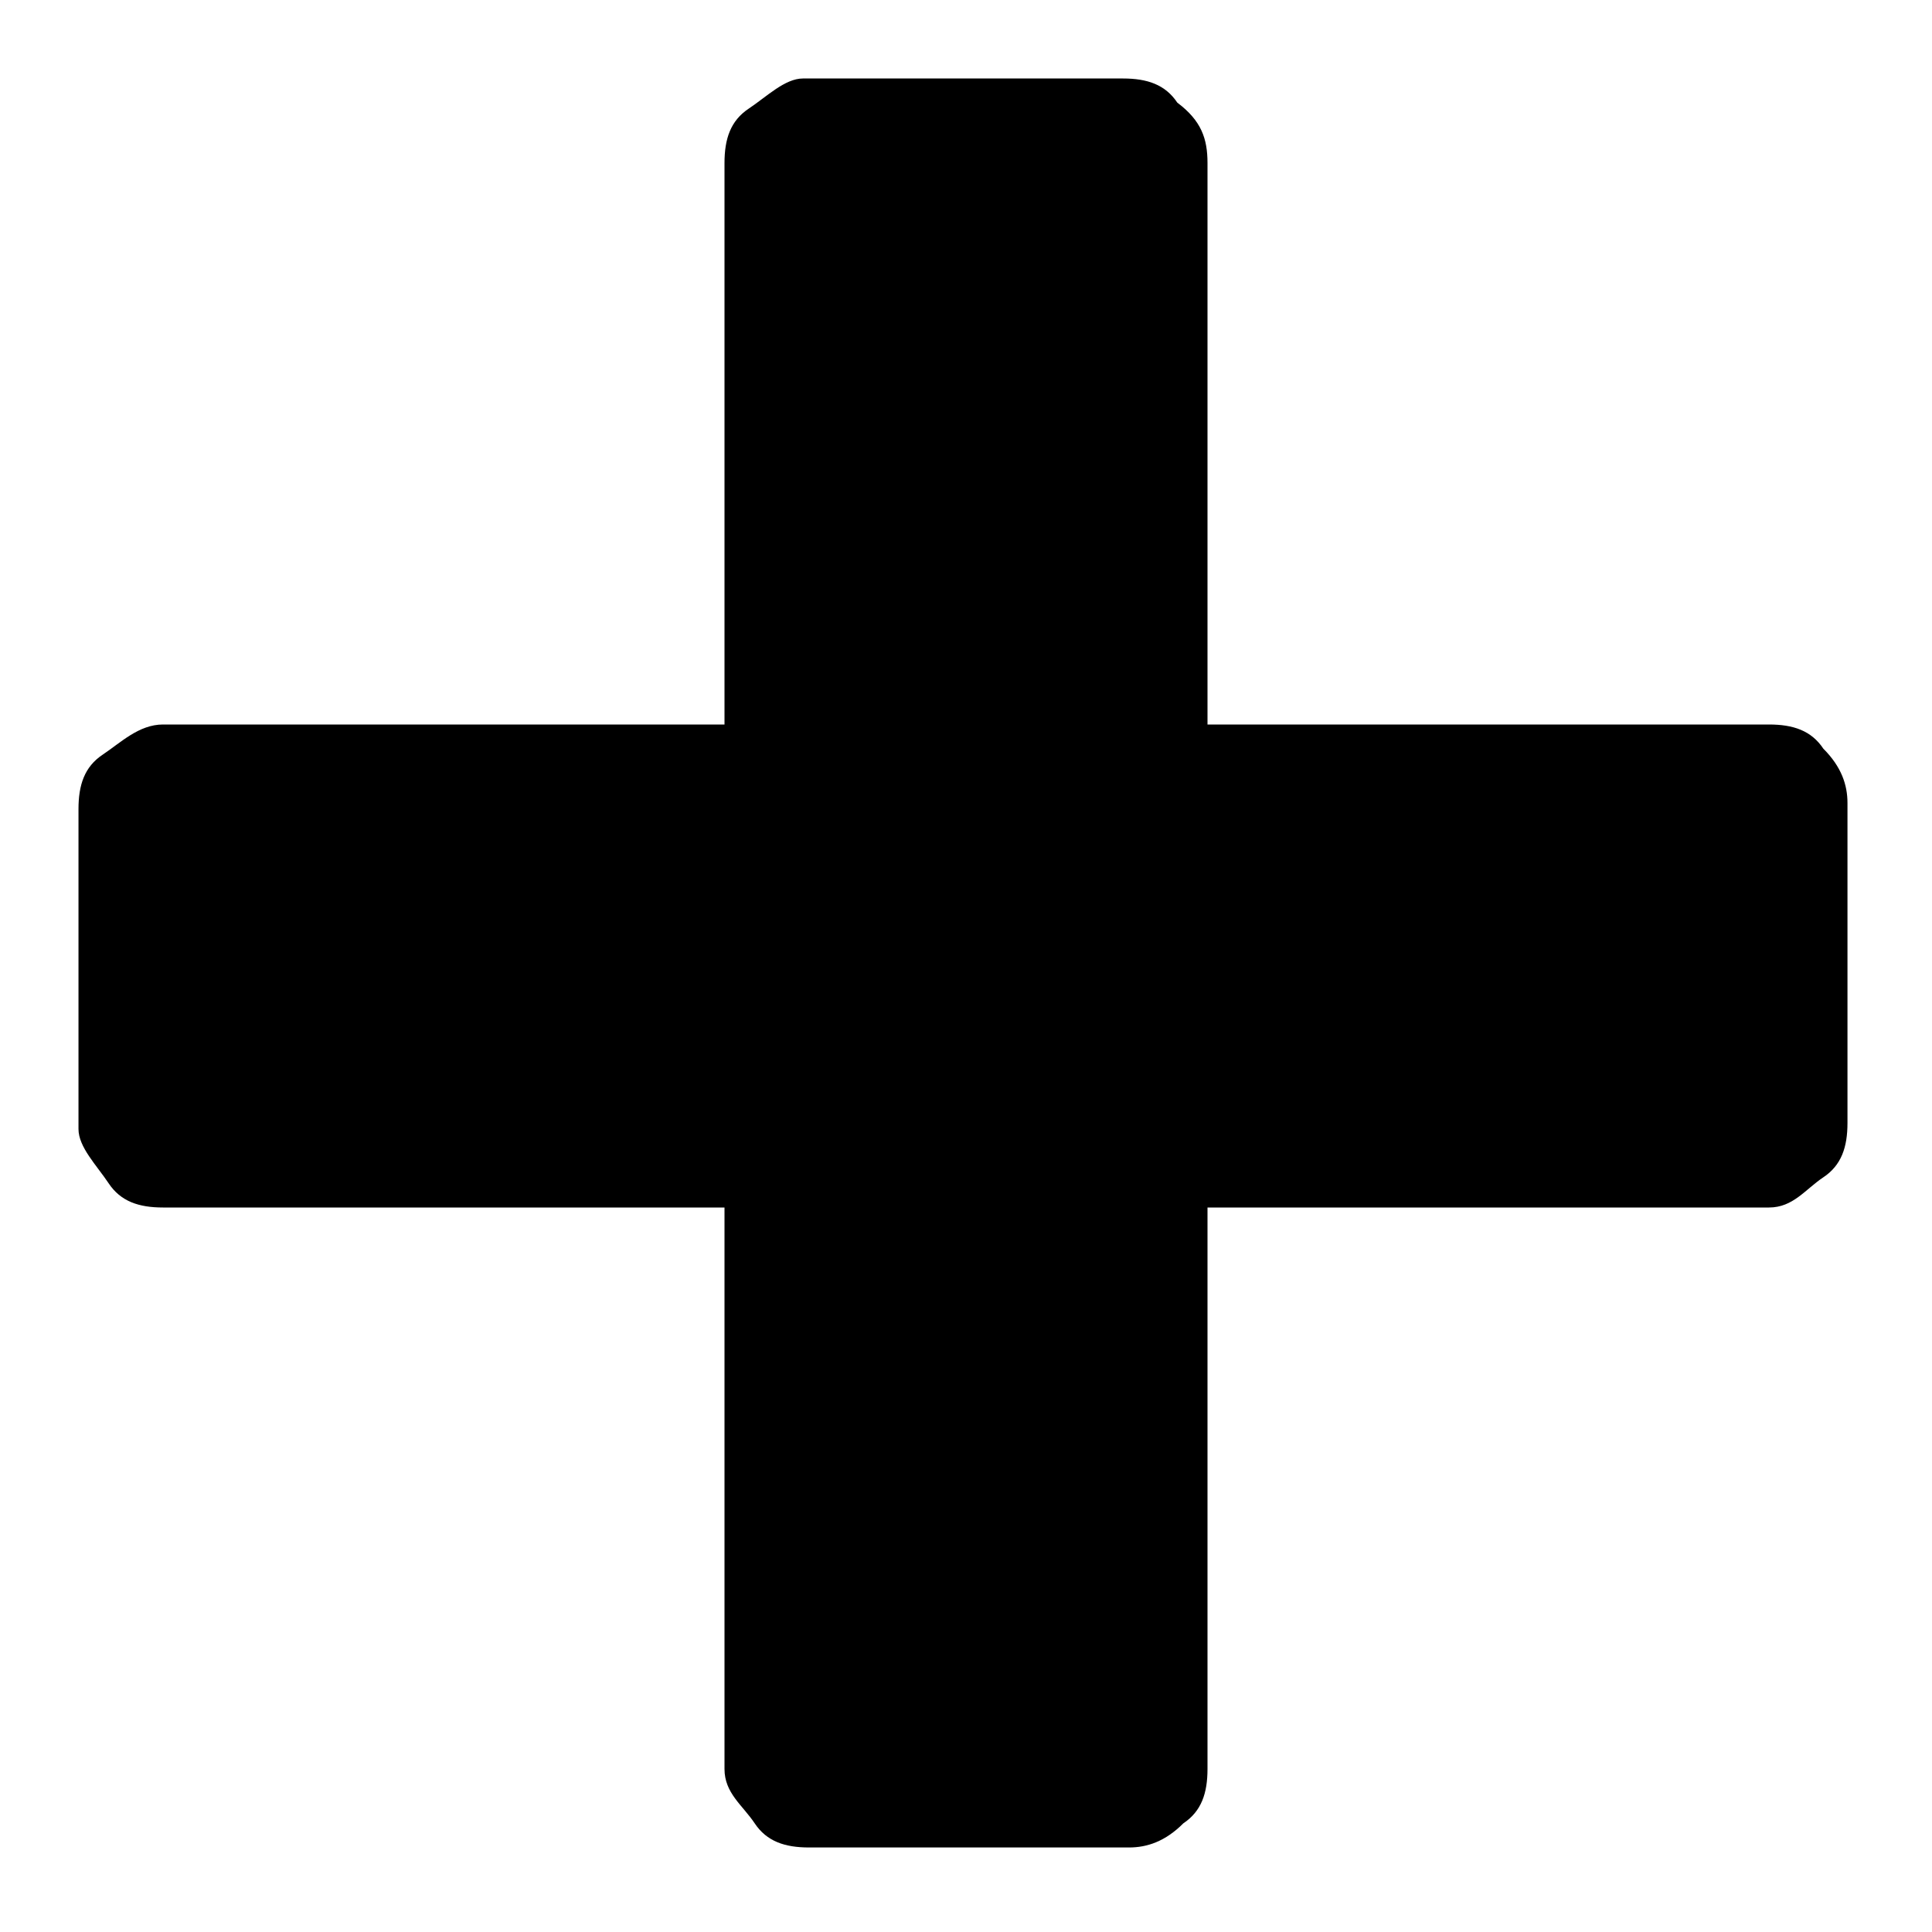
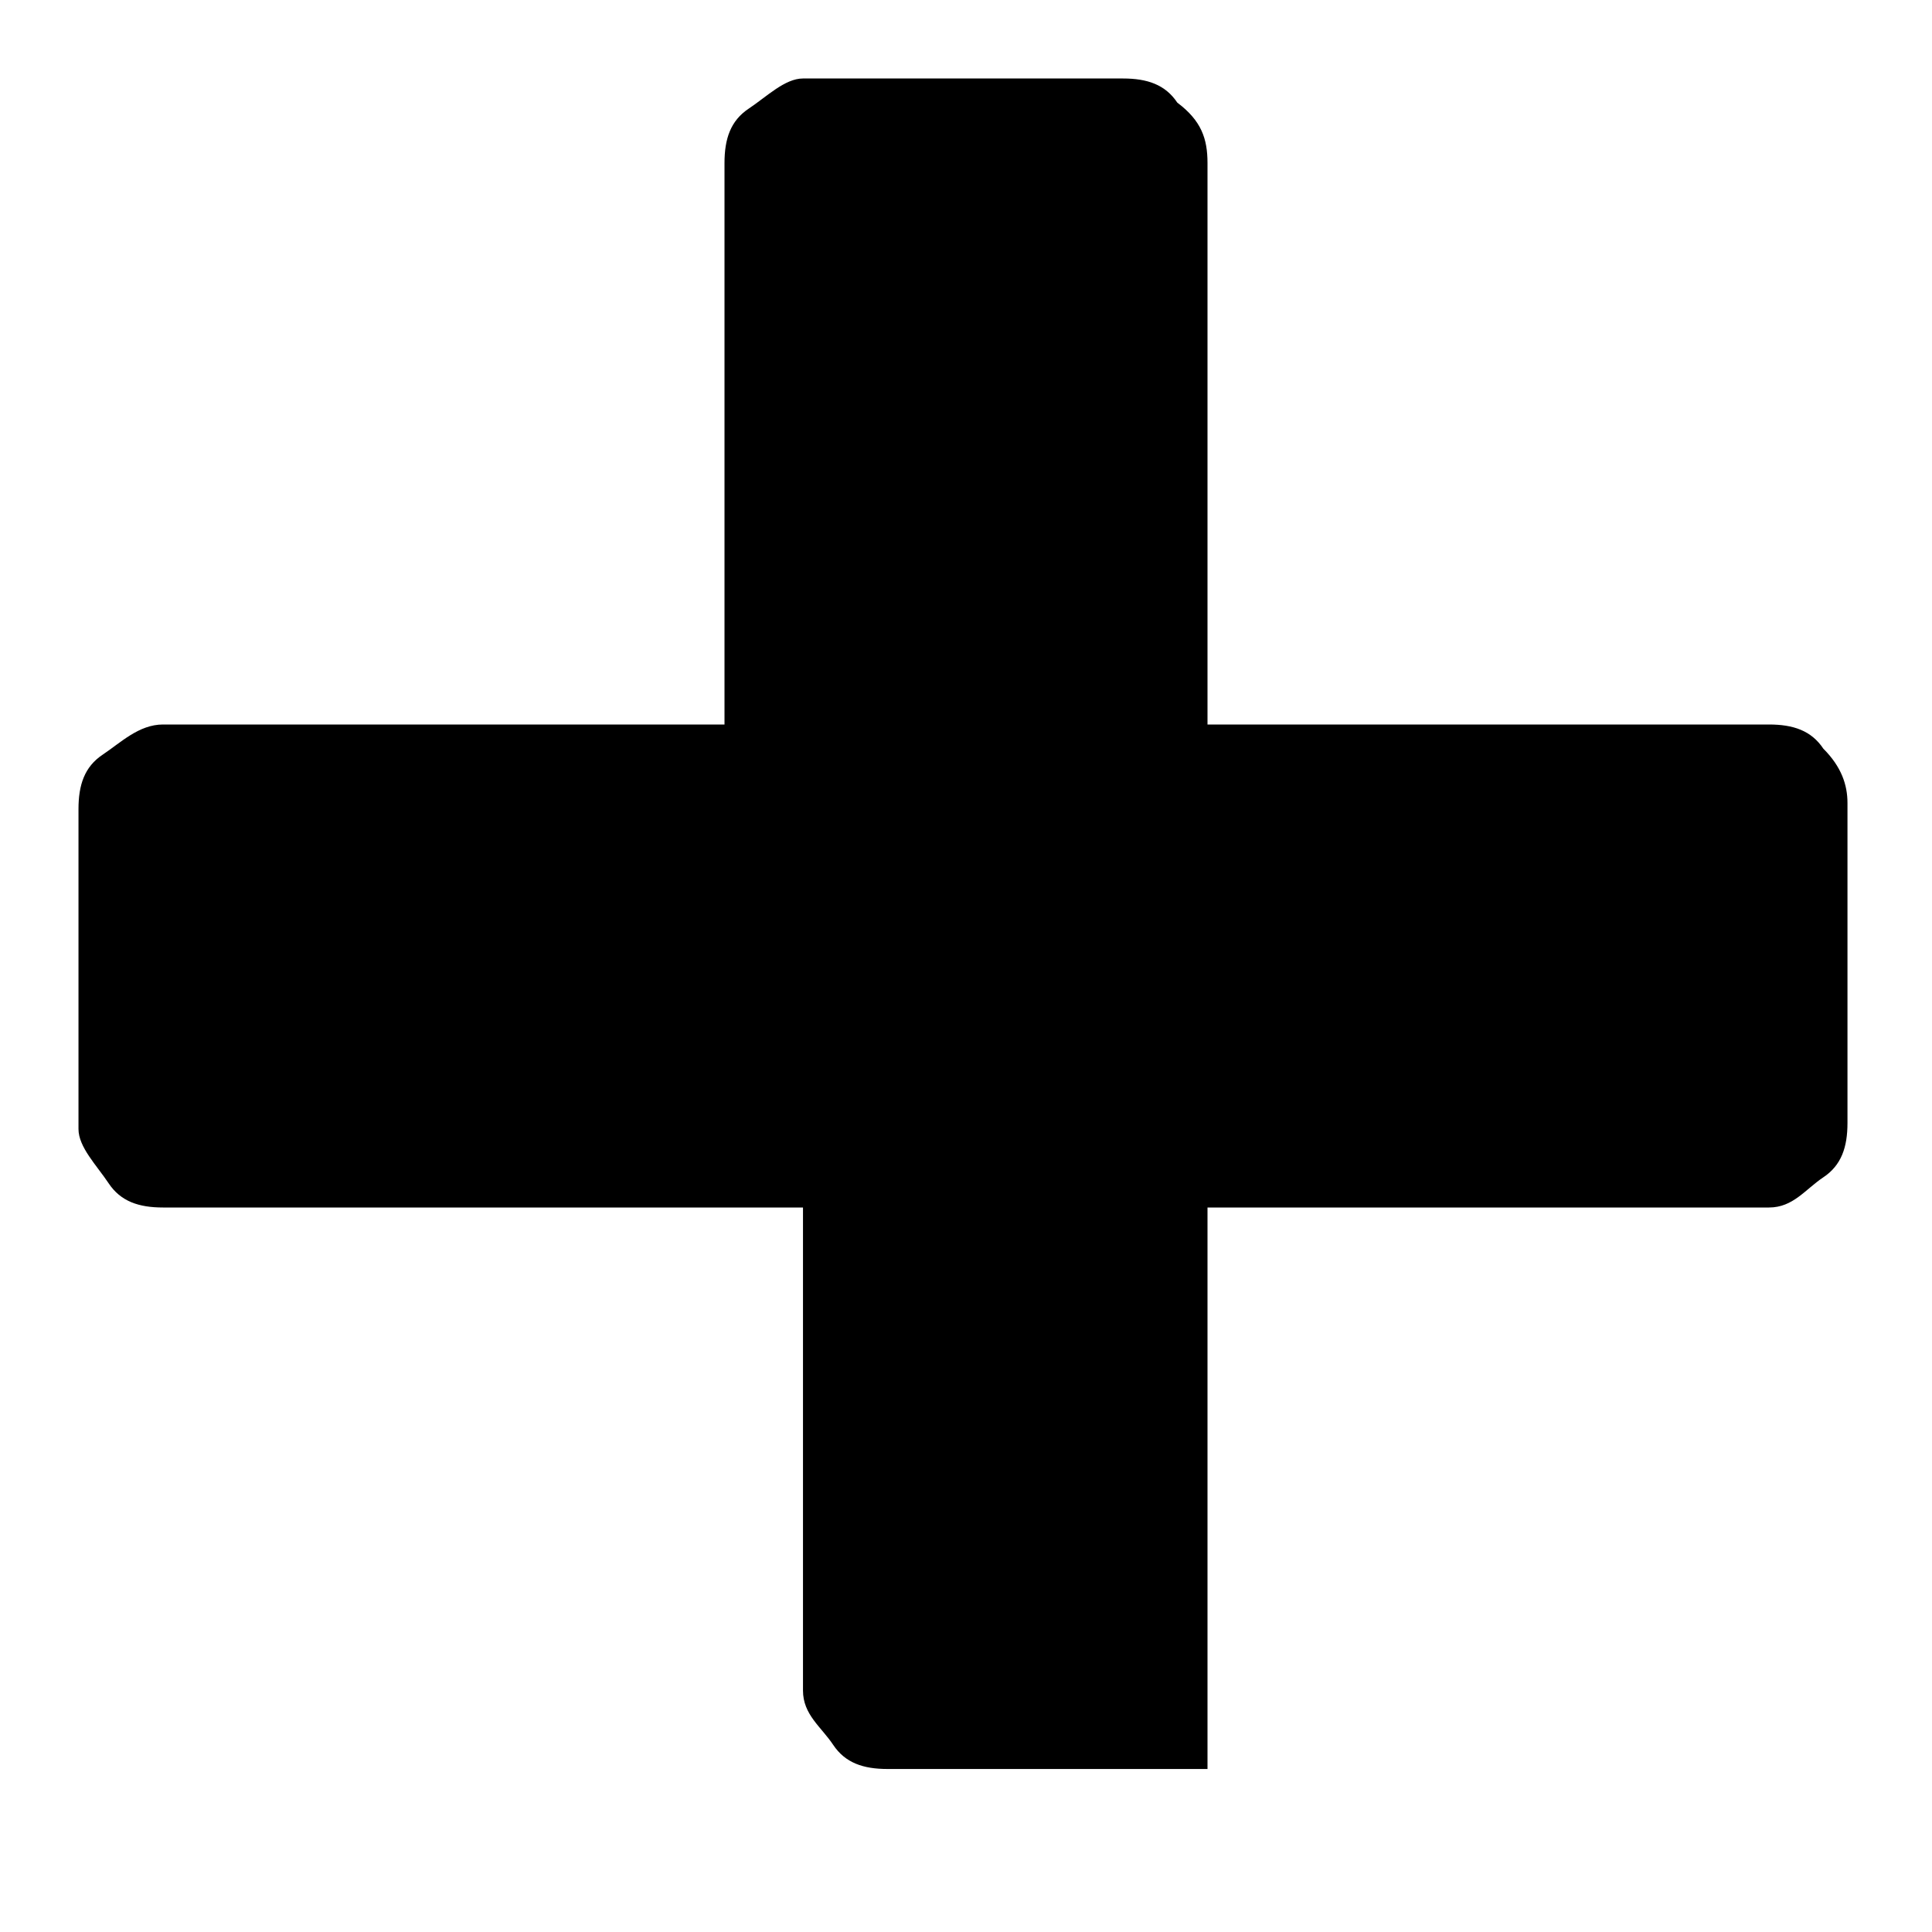
<svg xmlns="http://www.w3.org/2000/svg" fill="currentColor" width="32" height="32" viewBox="0 0 32 32">
-   <path d="M13.3 1.3h5.3c.4 0 .7.1.9.4.4.3.5.6.5 1V12h9.3c.4 0 .7.1.9.4.3.3.4.6.4.9v5.3c0 .4-.1.7-.4.9s-.5.5-.9.5H20v9.3c0 .4-.1.7-.4.9-.3.3-.6.4-.9.4h-5.3c-.4 0-.7-.1-.9-.4s-.5-.5-.5-.9V20H2.7c-.4 0-.7-.1-.9-.4s-.5-.6-.5-.9v-5.3c0-.4.1-.7.4-.9s.6-.5 1-.5H12V2.7c0-.4.1-.7.4-.9s.6-.5.9-.5z" />
+   <path d="M13.3 1.3h5.3c.4 0 .7.1.9.4.4.3.5.6.5 1V12h9.3c.4 0 .7.1.9.4.3.3.4.6.4.9v5.3c0 .4-.1.7-.4.9s-.5.5-.9.5H20v9.3h-5.3c-.4 0-.7-.1-.9-.4s-.5-.5-.5-.9V20H2.7c-.4 0-.7-.1-.9-.4s-.5-.6-.5-.9v-5.3c0-.4.1-.7.4-.9s.6-.5 1-.5H12V2.7c0-.4.1-.7.4-.9s.6-.5.9-.5z" />
</svg>